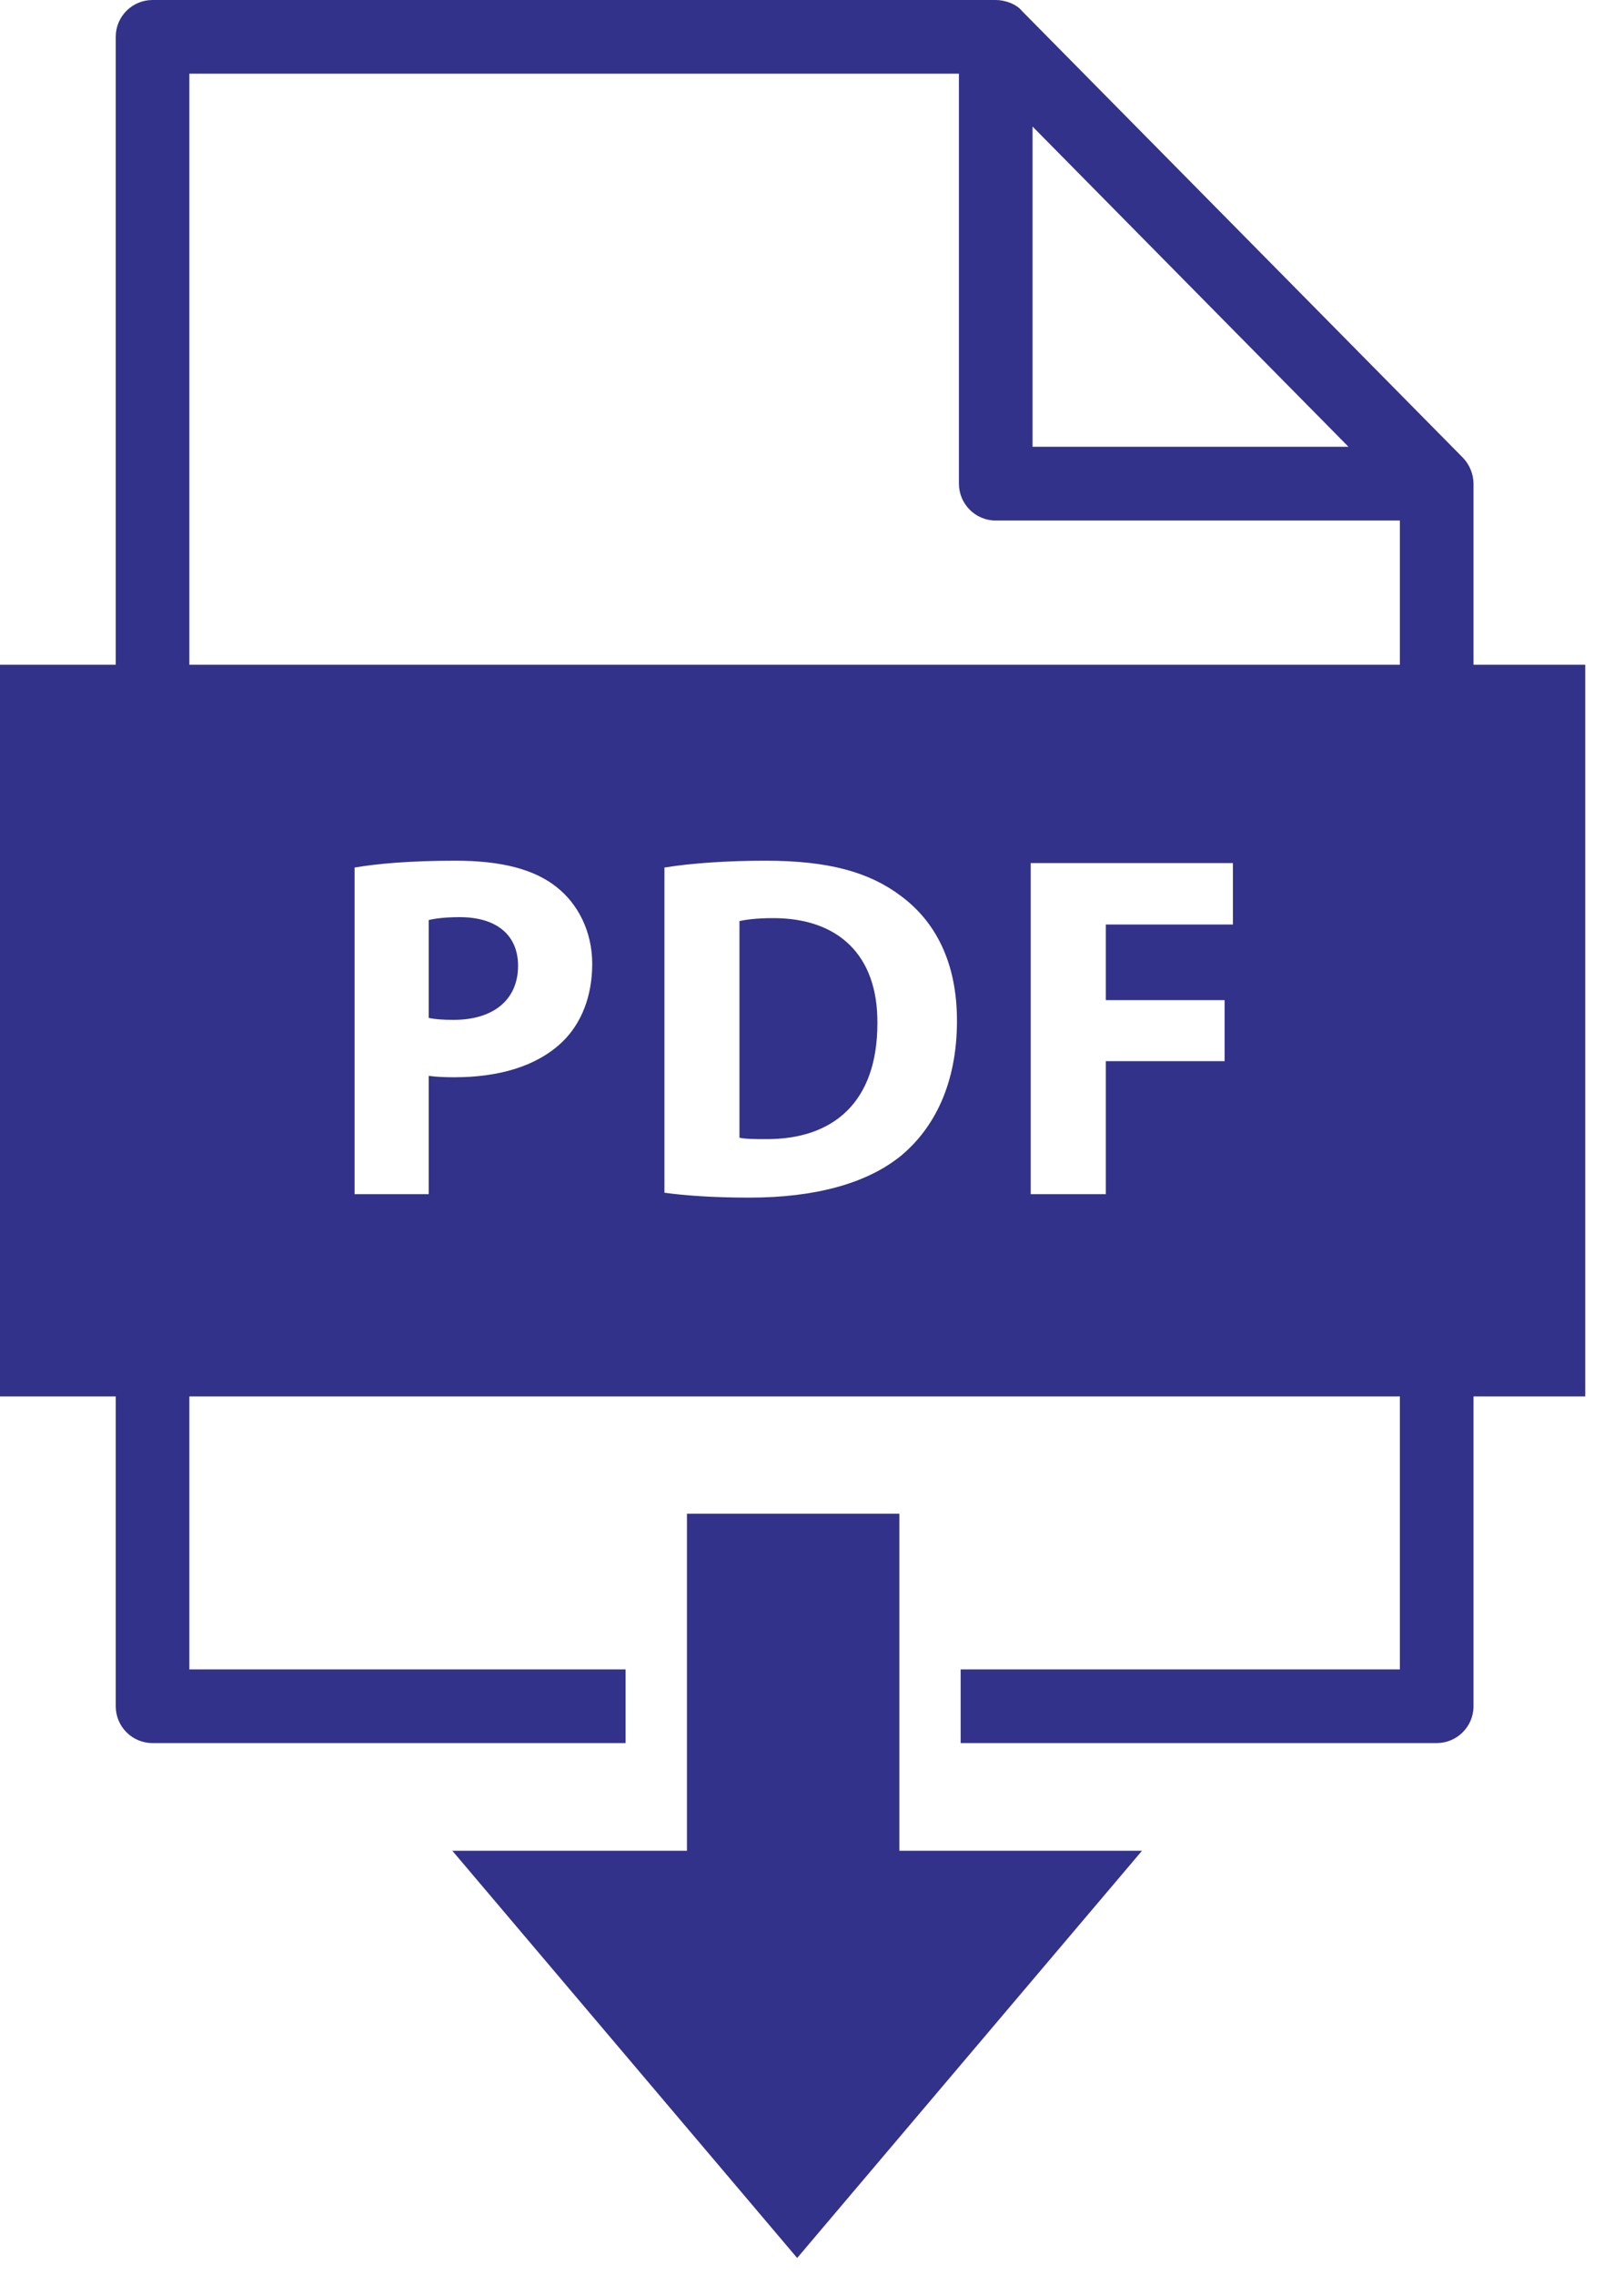
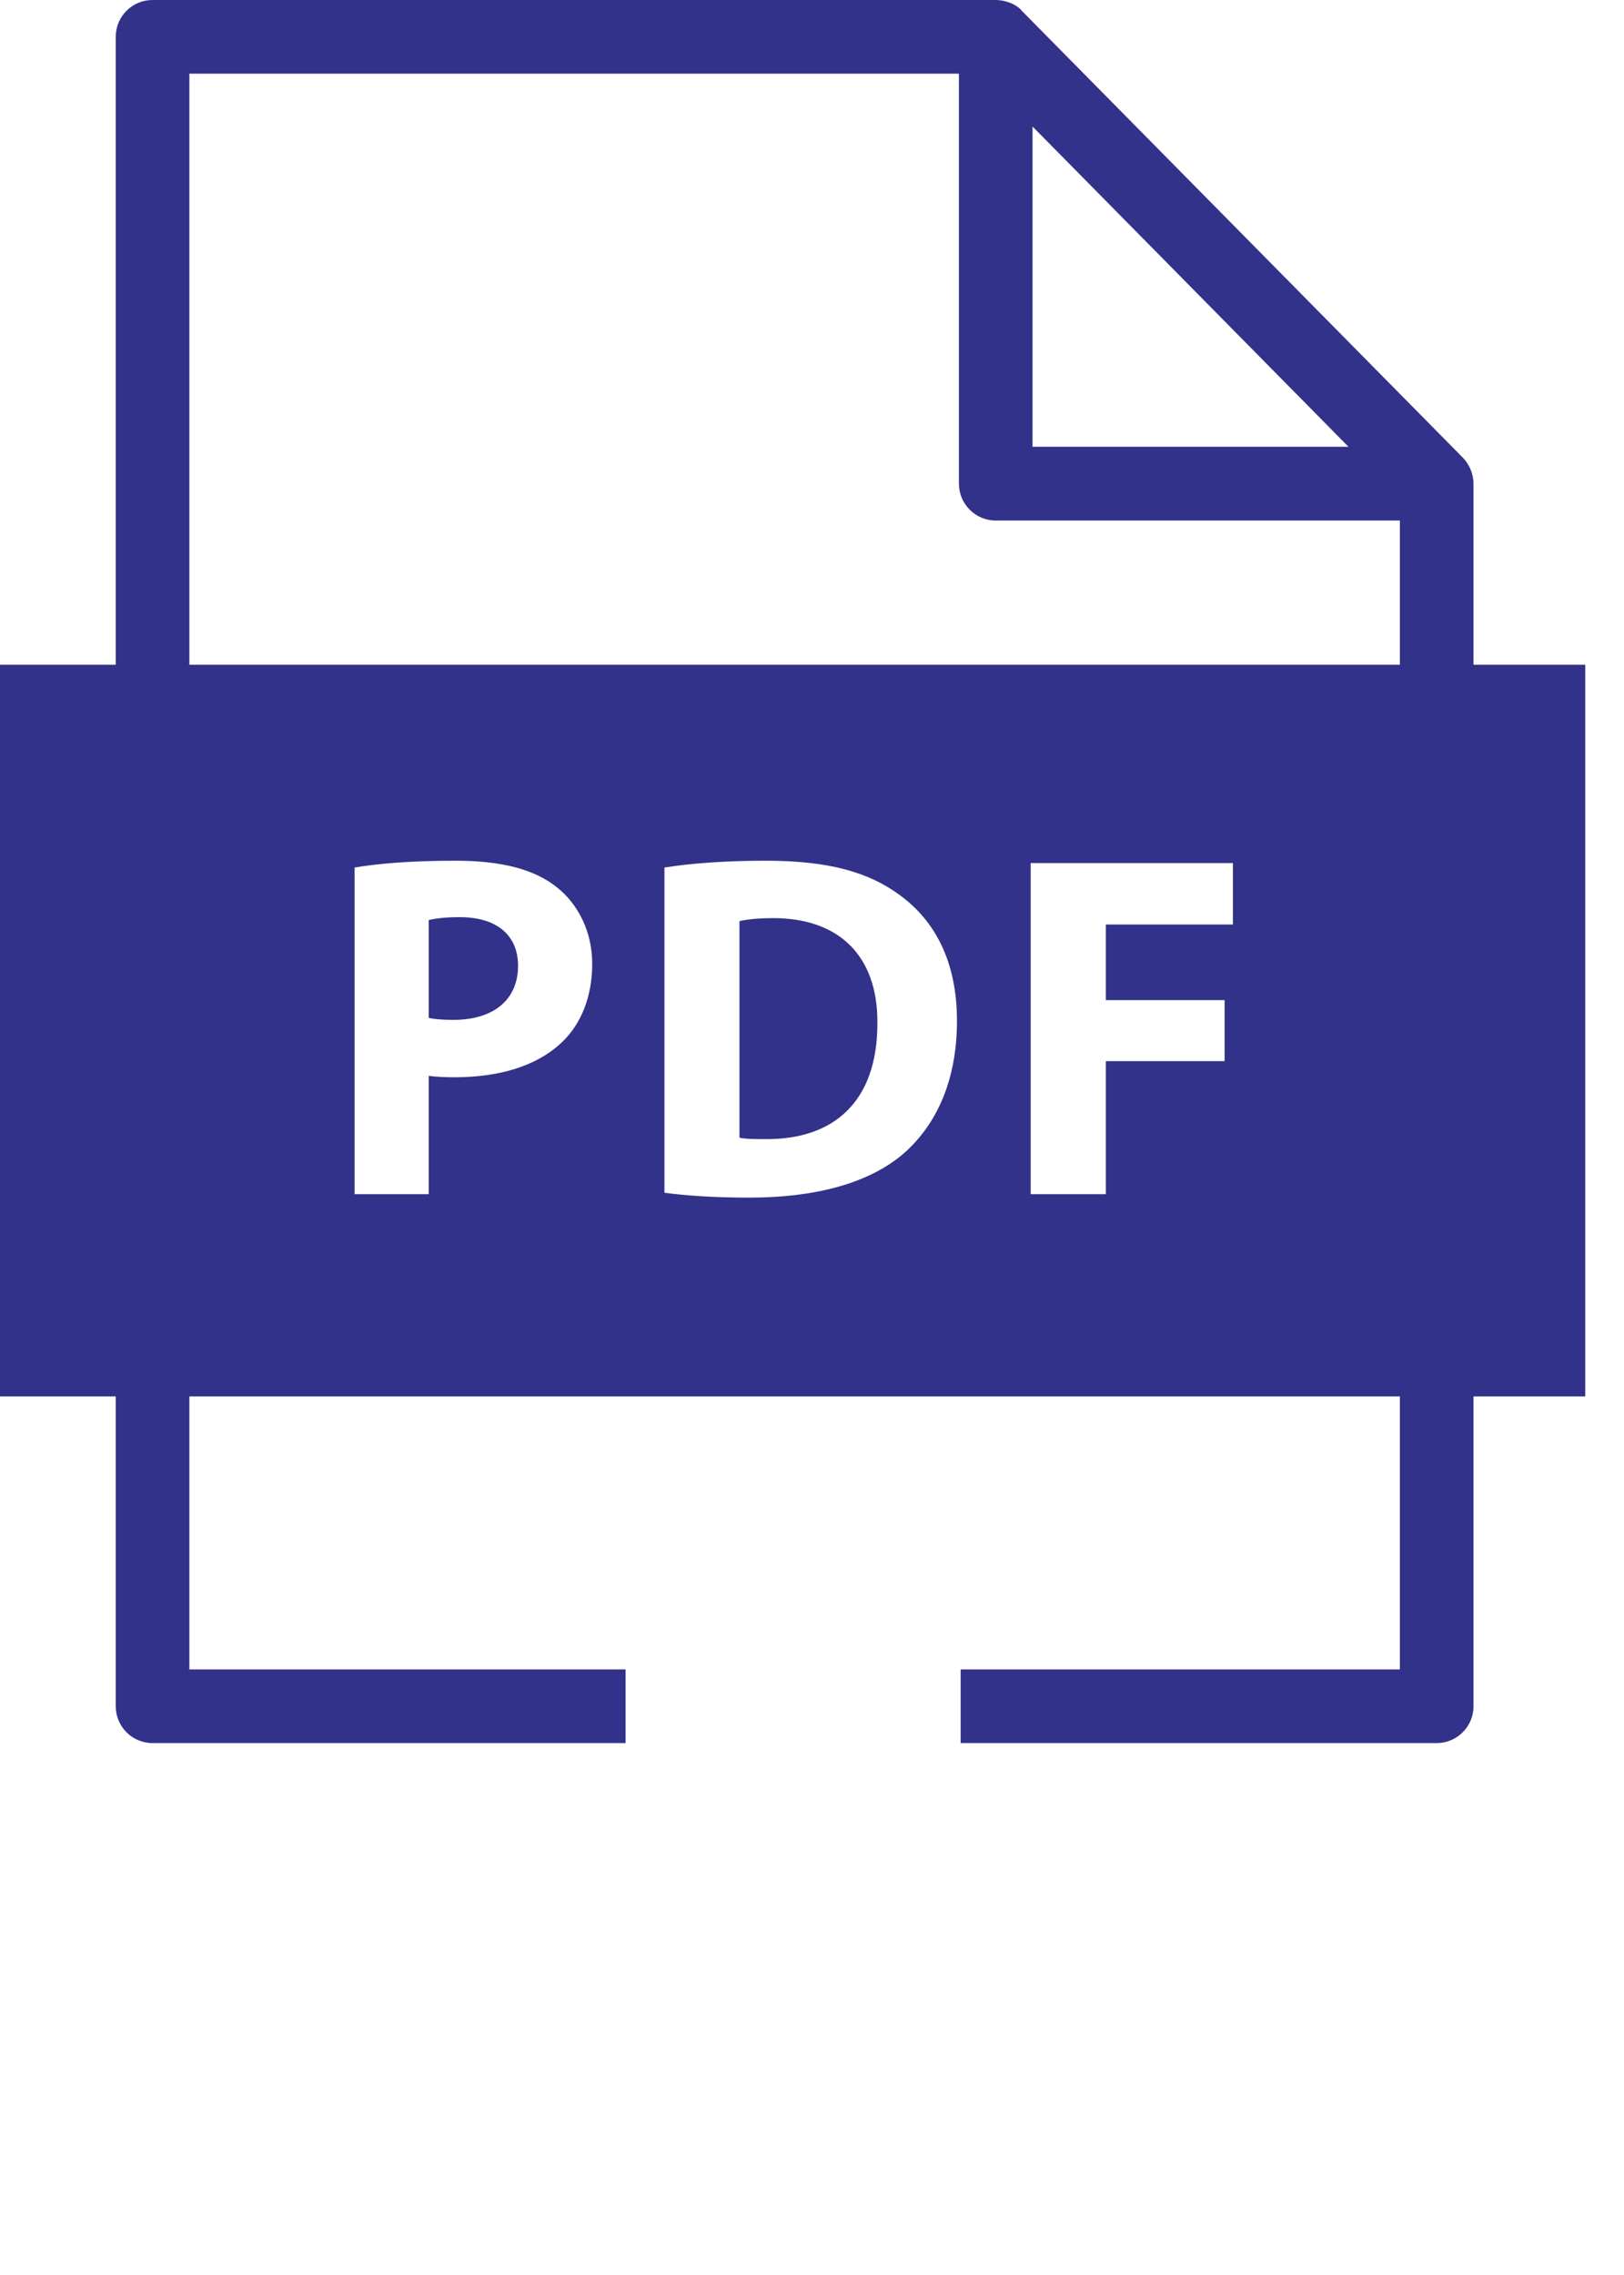
<svg xmlns="http://www.w3.org/2000/svg" width="15" height="21" viewBox="0 0 15 21" fill="none">
-   <path d="M8.307 17.084V13.973H6.345V17.084H4.178L7.363 20.843L10.548 17.084H8.307Z" fill="#32328A" />
  <path d="M4.246 8.466C4.105 8.466 4.01 8.48 3.96 8.493V9.396C4.019 9.409 4.091 9.414 4.191 9.414C4.558 9.414 4.785 9.228 4.785 8.915C4.785 8.634 4.59 8.466 4.246 8.466Z" fill="#32328A" />
  <path d="M7.143 8.475C6.989 8.475 6.889 8.489 6.83 8.502V10.502C6.889 10.515 6.984 10.515 7.07 10.515C7.696 10.52 8.104 10.175 8.104 9.446C8.109 8.811 7.737 8.475 7.143 8.475Z" fill="#32328A" />
  <path d="M13.61 6.136V4.465C13.61 4.377 13.573 4.288 13.512 4.225L9.439 0.101C9.386 0.035 9.279 0 9.197 0H1.409C1.221 0 1.069 0.152 1.069 0.34V6.136H0V12.89H1.069V15.75C1.069 15.938 1.221 16.09 1.409 16.09H5.778V15.41H1.749V12.89H12.93V15.41H8.873V16.09H13.27C13.457 16.09 13.61 15.938 13.61 15.75V12.89H14.642V6.136H13.61ZM9.537 1.168L12.455 4.124H9.537V1.168ZM5.189 9.622C4.953 9.845 4.604 9.944 4.196 9.944C4.105 9.944 4.023 9.94 3.96 9.931V11.023H3.275V8.008C3.488 7.972 3.788 7.945 4.209 7.945C4.636 7.945 4.939 8.026 5.143 8.19C5.338 8.344 5.47 8.598 5.47 8.897C5.47 9.196 5.37 9.45 5.189 9.622ZM8.331 10.661C8.009 10.928 7.52 11.055 6.921 11.055C6.563 11.055 6.309 11.033 6.137 11.01V8.008C6.391 7.967 6.722 7.945 7.071 7.945C7.651 7.945 8.028 8.049 8.322 8.271C8.64 8.507 8.839 8.883 8.839 9.423C8.839 10.008 8.626 10.411 8.331 10.661ZM11.388 8.534H10.214V9.232H11.311V9.795H10.214V11.023H9.52V7.967H11.388V8.534H11.388ZM12.93 6.136H1.749V0.68H8.857V4.464C8.857 4.652 9.009 4.805 9.197 4.805H12.93V6.136Z" fill="#32328A" />
</svg>